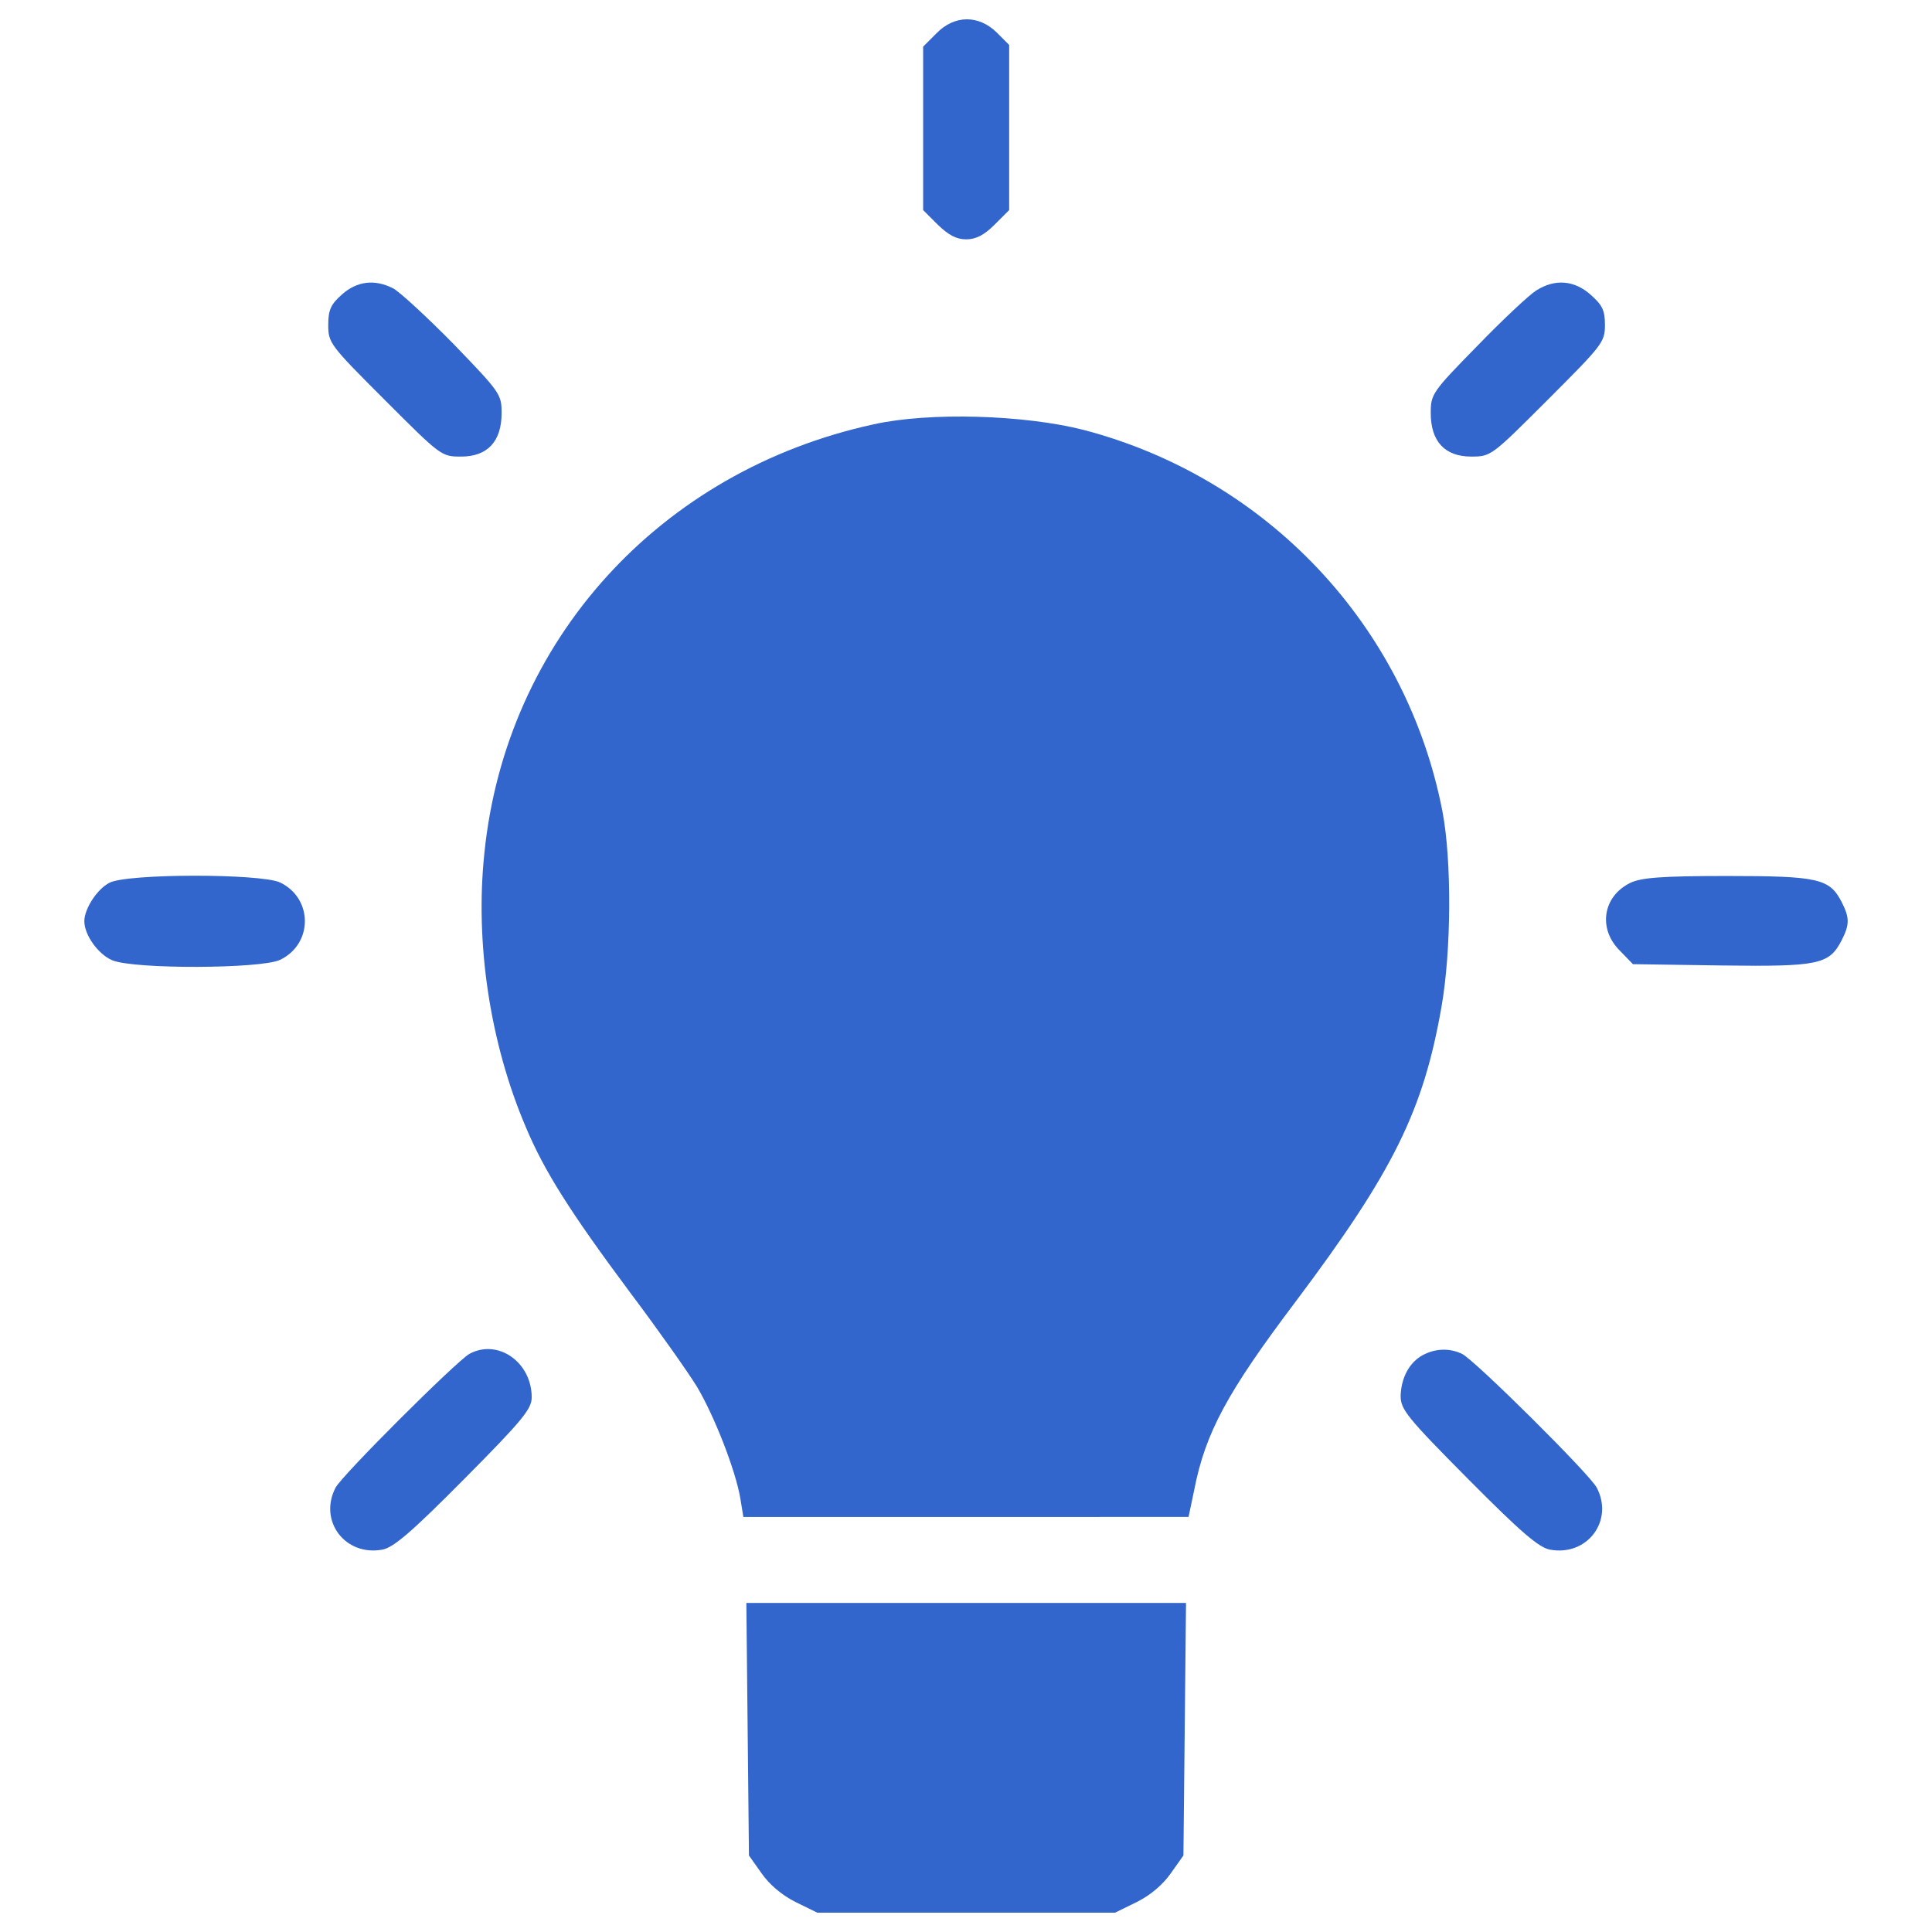
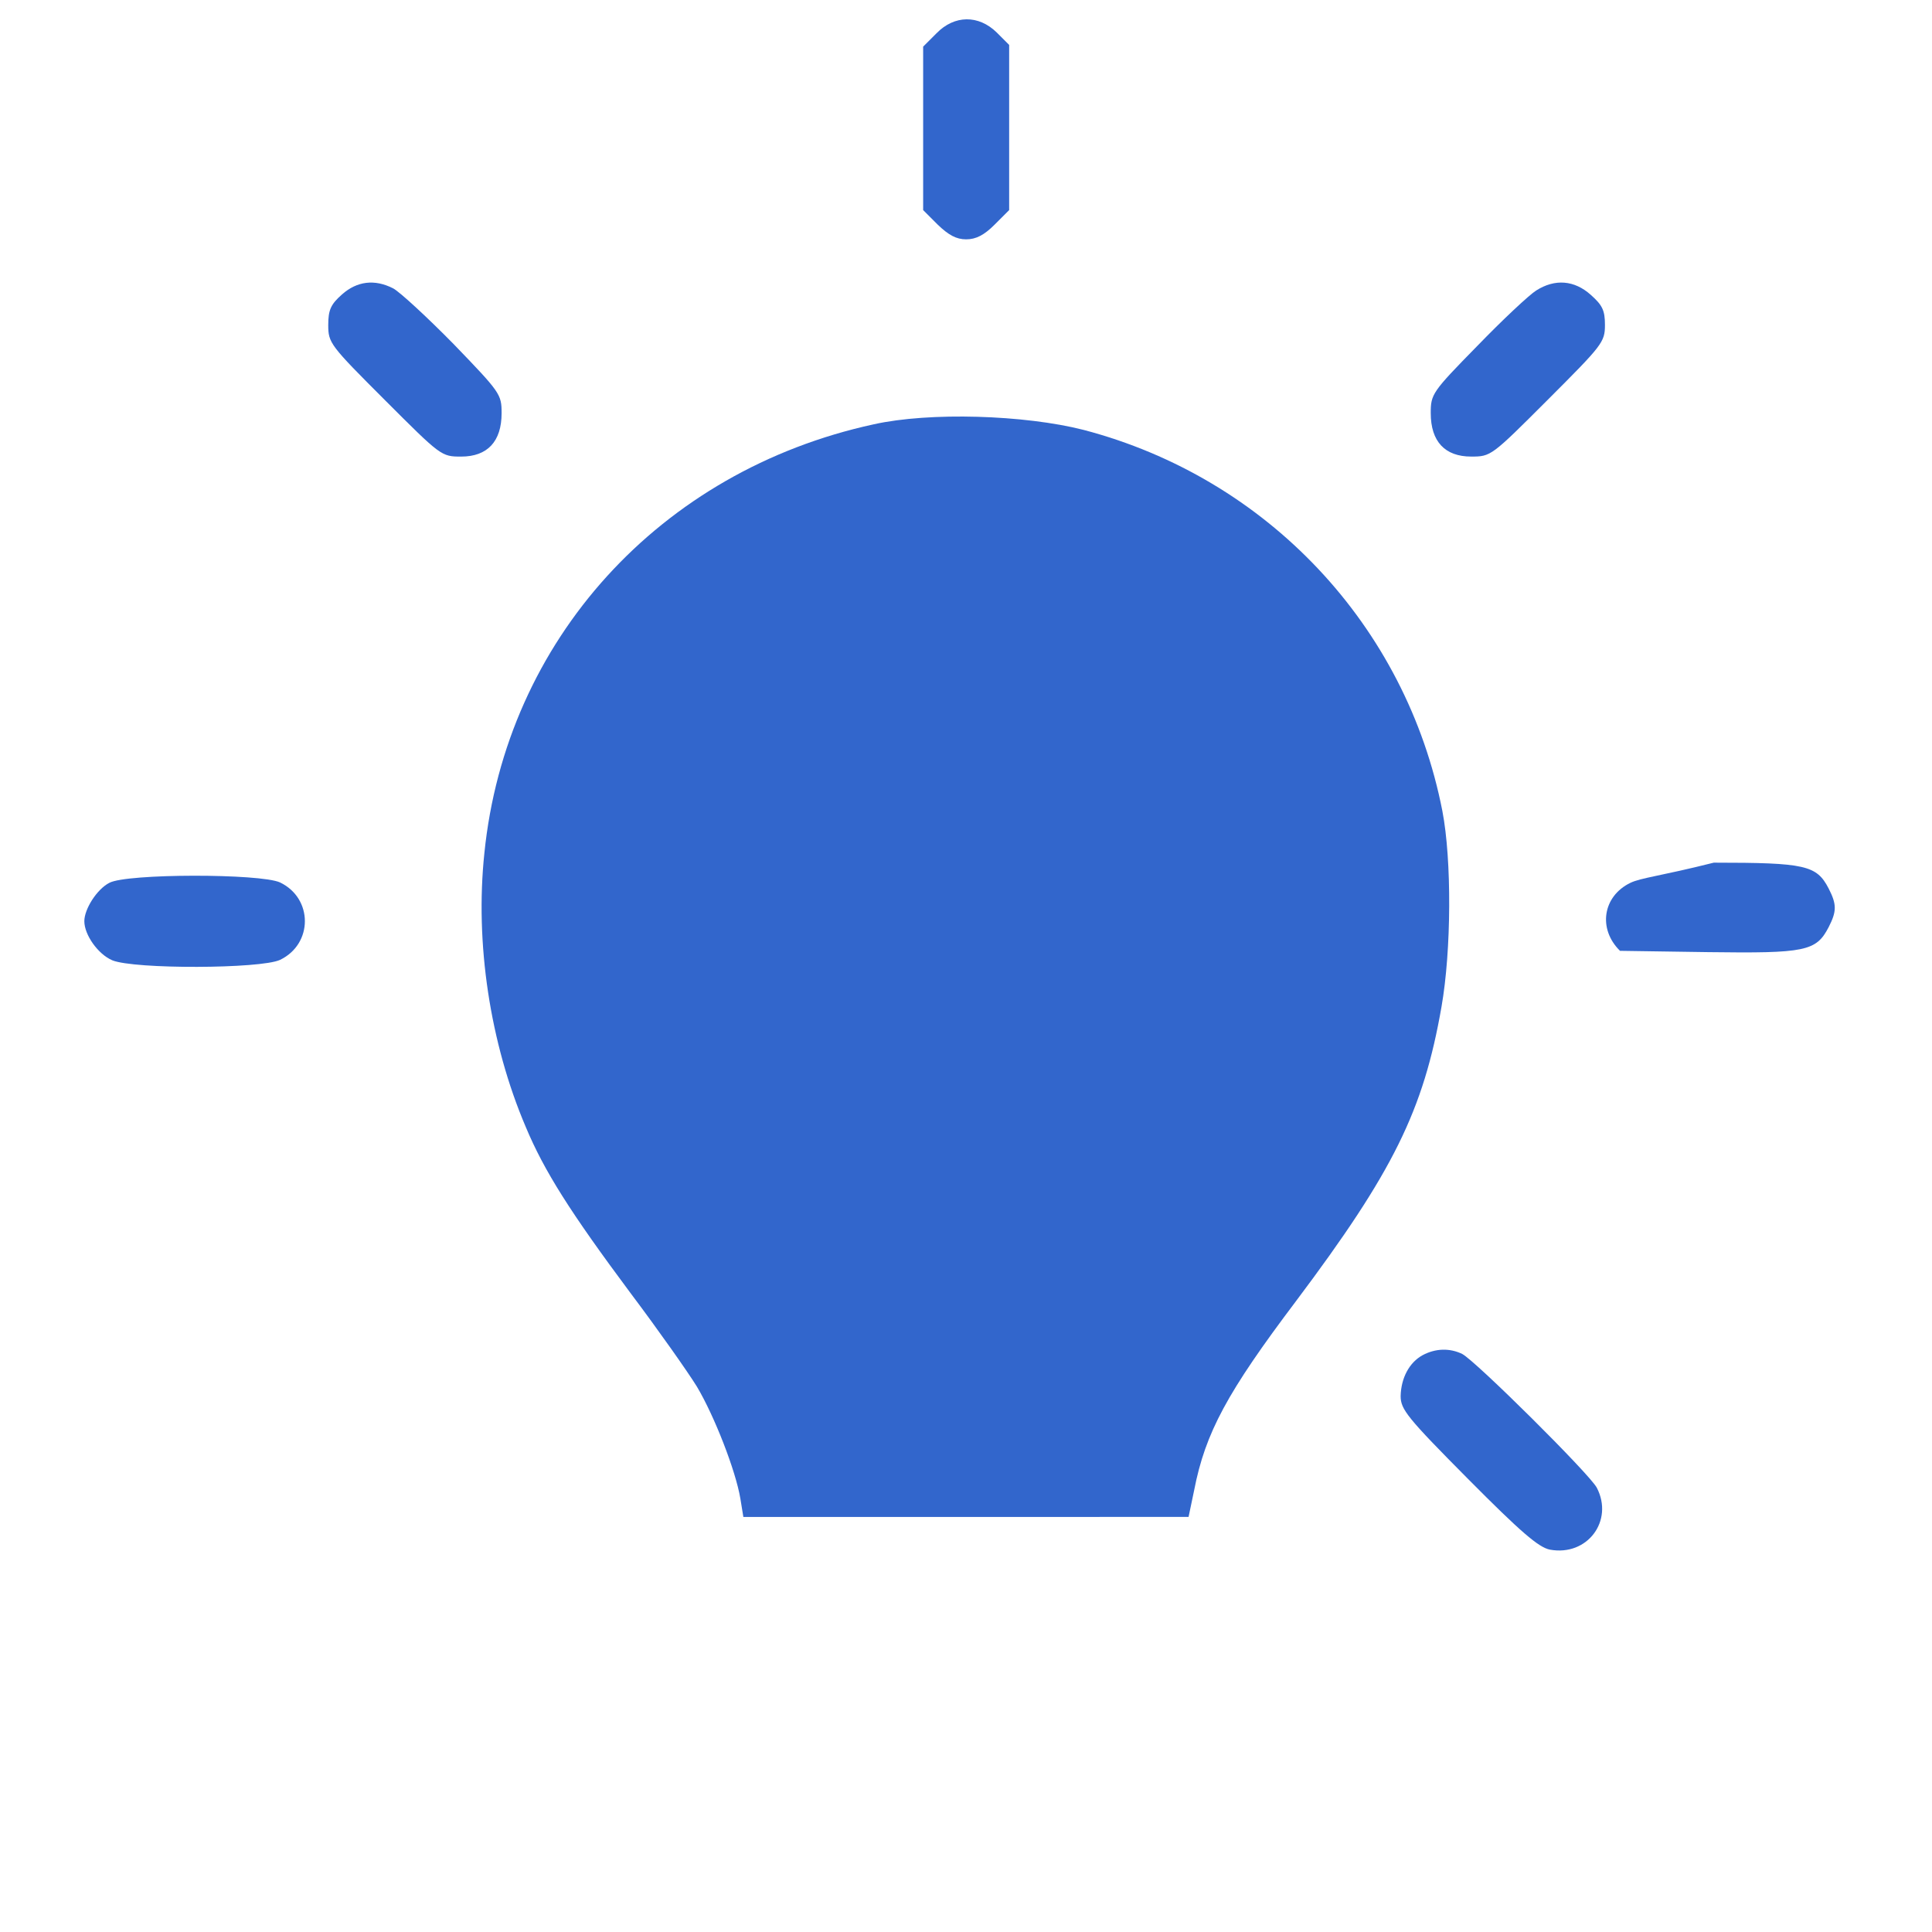
<svg xmlns="http://www.w3.org/2000/svg" version="1.1" id="Layer_1" x="0px" y="0px" viewBox="0 0 1000 1000" style="enable-background:new 0 0 1000 1000;" xml:space="preserve">
  <style type="text/css">
	.st0{fill:none;}
	.st1{fill:#3266CC;}
</style>
  <rect id="backgroundrect" class="st0" width="1000" height="1000" />
  <g>
    <title>Layer 1</title>
    <g id="svg_1">
      <g id="svg_2" transform="translate(0,511) scale(0.1,-0.1)">
        <path id="svg_3" class="st1" d="M4847.2,4937.6l-69-69v-423v-423l75.7-75.7c55.7-53.4,95.7-75.7,146.9-75.7     c51.2,0,93.5,22.3,146.9,75.7l75.7,75.7V4450v427.5l-64.6,64.6C5065.4,5033.4,4940.7,5033.4,4847.2,4937.6z" />
        <path id="svg_4" class="st1" d="M1770.2,3586.1c-57.9-51.2-71.2-80.2-71.2-158.1c0-93.5,8.9-104.6,293.9-389.6     c289.4-289.4,291.7-291.7,394.1-291.7c135.8,0,209.3,77.9,209.3,224.9c0,98-6.7,106.9-249.4,358.5     c-138,140.3-278.3,269.4-311.7,287.2C1939.4,3666.3,1848.1,3655.1,1770.2,3586.1z" />
        <path id="svg_5" class="st1" d="M7951,3606.2c-35.6-22.3-173.7-151.4-305-287.2c-233.8-238.2-240.5-249.4-240.5-347.3     c0-147,73.5-224.9,209.3-224.9c102.4,0,104.6,2.2,396.3,293.9c282.8,282.8,296.1,298.3,296.1,387.4c0,75.7-13.3,102.4-73.5,155.9     C8149.1,3659.6,8048.9,3668.5,7951,3606.2z" />
        <path id="svg_6" class="st1" d="M4522.1,2913.7C3415.5,2673.3,2618.5,1796,2507.1,693.9c-49-465.3,28.9-981.9,213.8-1416     c95.7-229.3,231.6-443.1,543.3-861.7c142.5-189.3,296.1-407.5,342.9-483.2c91.3-153.6,200.4-434.2,224.9-578.9l15.6-95.7h1153.3     H6152l28.9,138c57.9,298.3,171.5,507.6,527.7,979.7c503.2,670.2,659,986.3,752.6,1522.9c51.2,291.7,53.4,759.2,4.5,1013.1     c-187,959.6-906.2,1723.3-1856.9,1972.7C5303.6,2962.7,4811.6,2978.3,4522.1,2913.7z" />
        <path id="svg_7" class="st1" d="M565.6,540.3C501,506.9,436.5,404.4,436.5,342.1c0-71.3,71.3-171.4,144.7-202.6     c113.6-46.8,768.1-44.5,868.3,2.2c171.4,82.4,171.4,318.4,0,400.8C1347.1,589.2,654.7,589.2,565.6,540.3z" />
-         <path id="svg_8" class="st1" d="M8438.6,540.3c-142.5-69-169.2-238.2-53.4-351.8l66.8-69l456.4-6.7     c503.2-6.7,558.8,4.4,623.4,129.1c42.3,82.4,42.3,118,0,200.4c-62.3,120.2-120.2,133.6-594.5,133.6     C8596.6,575.9,8494.2,567,8438.6,540.3z" />
-         <path id="svg_9" class="st1" d="M2429.2-1897.8c-69-40.1-656.8-625.6-692.4-692.4c-89.1-171.4,49-356.2,242.7-320.6     c57.9,11.1,151.4,91.3,423,365.2c302.8,305,349.6,362.9,349.6,423C2752.1-1940.1,2576.2-1817.6,2429.2-1897.8z" />
+         <path id="svg_8" class="st1" d="M8438.6,540.3c-142.5-69-169.2-238.2-53.4-351.8l456.4-6.7     c503.2-6.7,558.8,4.4,623.4,129.1c42.3,82.4,42.3,118,0,200.4c-62.3,120.2-120.2,133.6-594.5,133.6     C8596.6,575.9,8494.2,567,8438.6,540.3z" />
        <path id="svg_10" class="st1" d="M7363.2-1904.5c-69-37.9-111.3-118-113.5-211.5c0-69,33.4-111.3,349.6-429.7     c271.6-273.8,365.1-354,423-365.2c193.7-35.6,331.7,149.2,242.7,320.6c-37.8,71.3-627.9,656.8-696.9,692.4     C7503.4-1866.6,7430-1868.8,7363.2-1904.5z" />
-         <path id="svg_11" class="st1" d="M3869.8-3839.3l6.7-654.6l64.6-91.3c40.1-57.9,104.7-113.6,175.9-149.2l113.5-55.7h770.4h770.4     l113.6,55.7c71.3,35.6,135.8,91.3,175.9,149.2l64.6,91.3l6.7,654.6l6.7,652.4h-1138H3863.1L3869.8-3839.3z" />
      </g>
    </g>
  </g>
</svg>